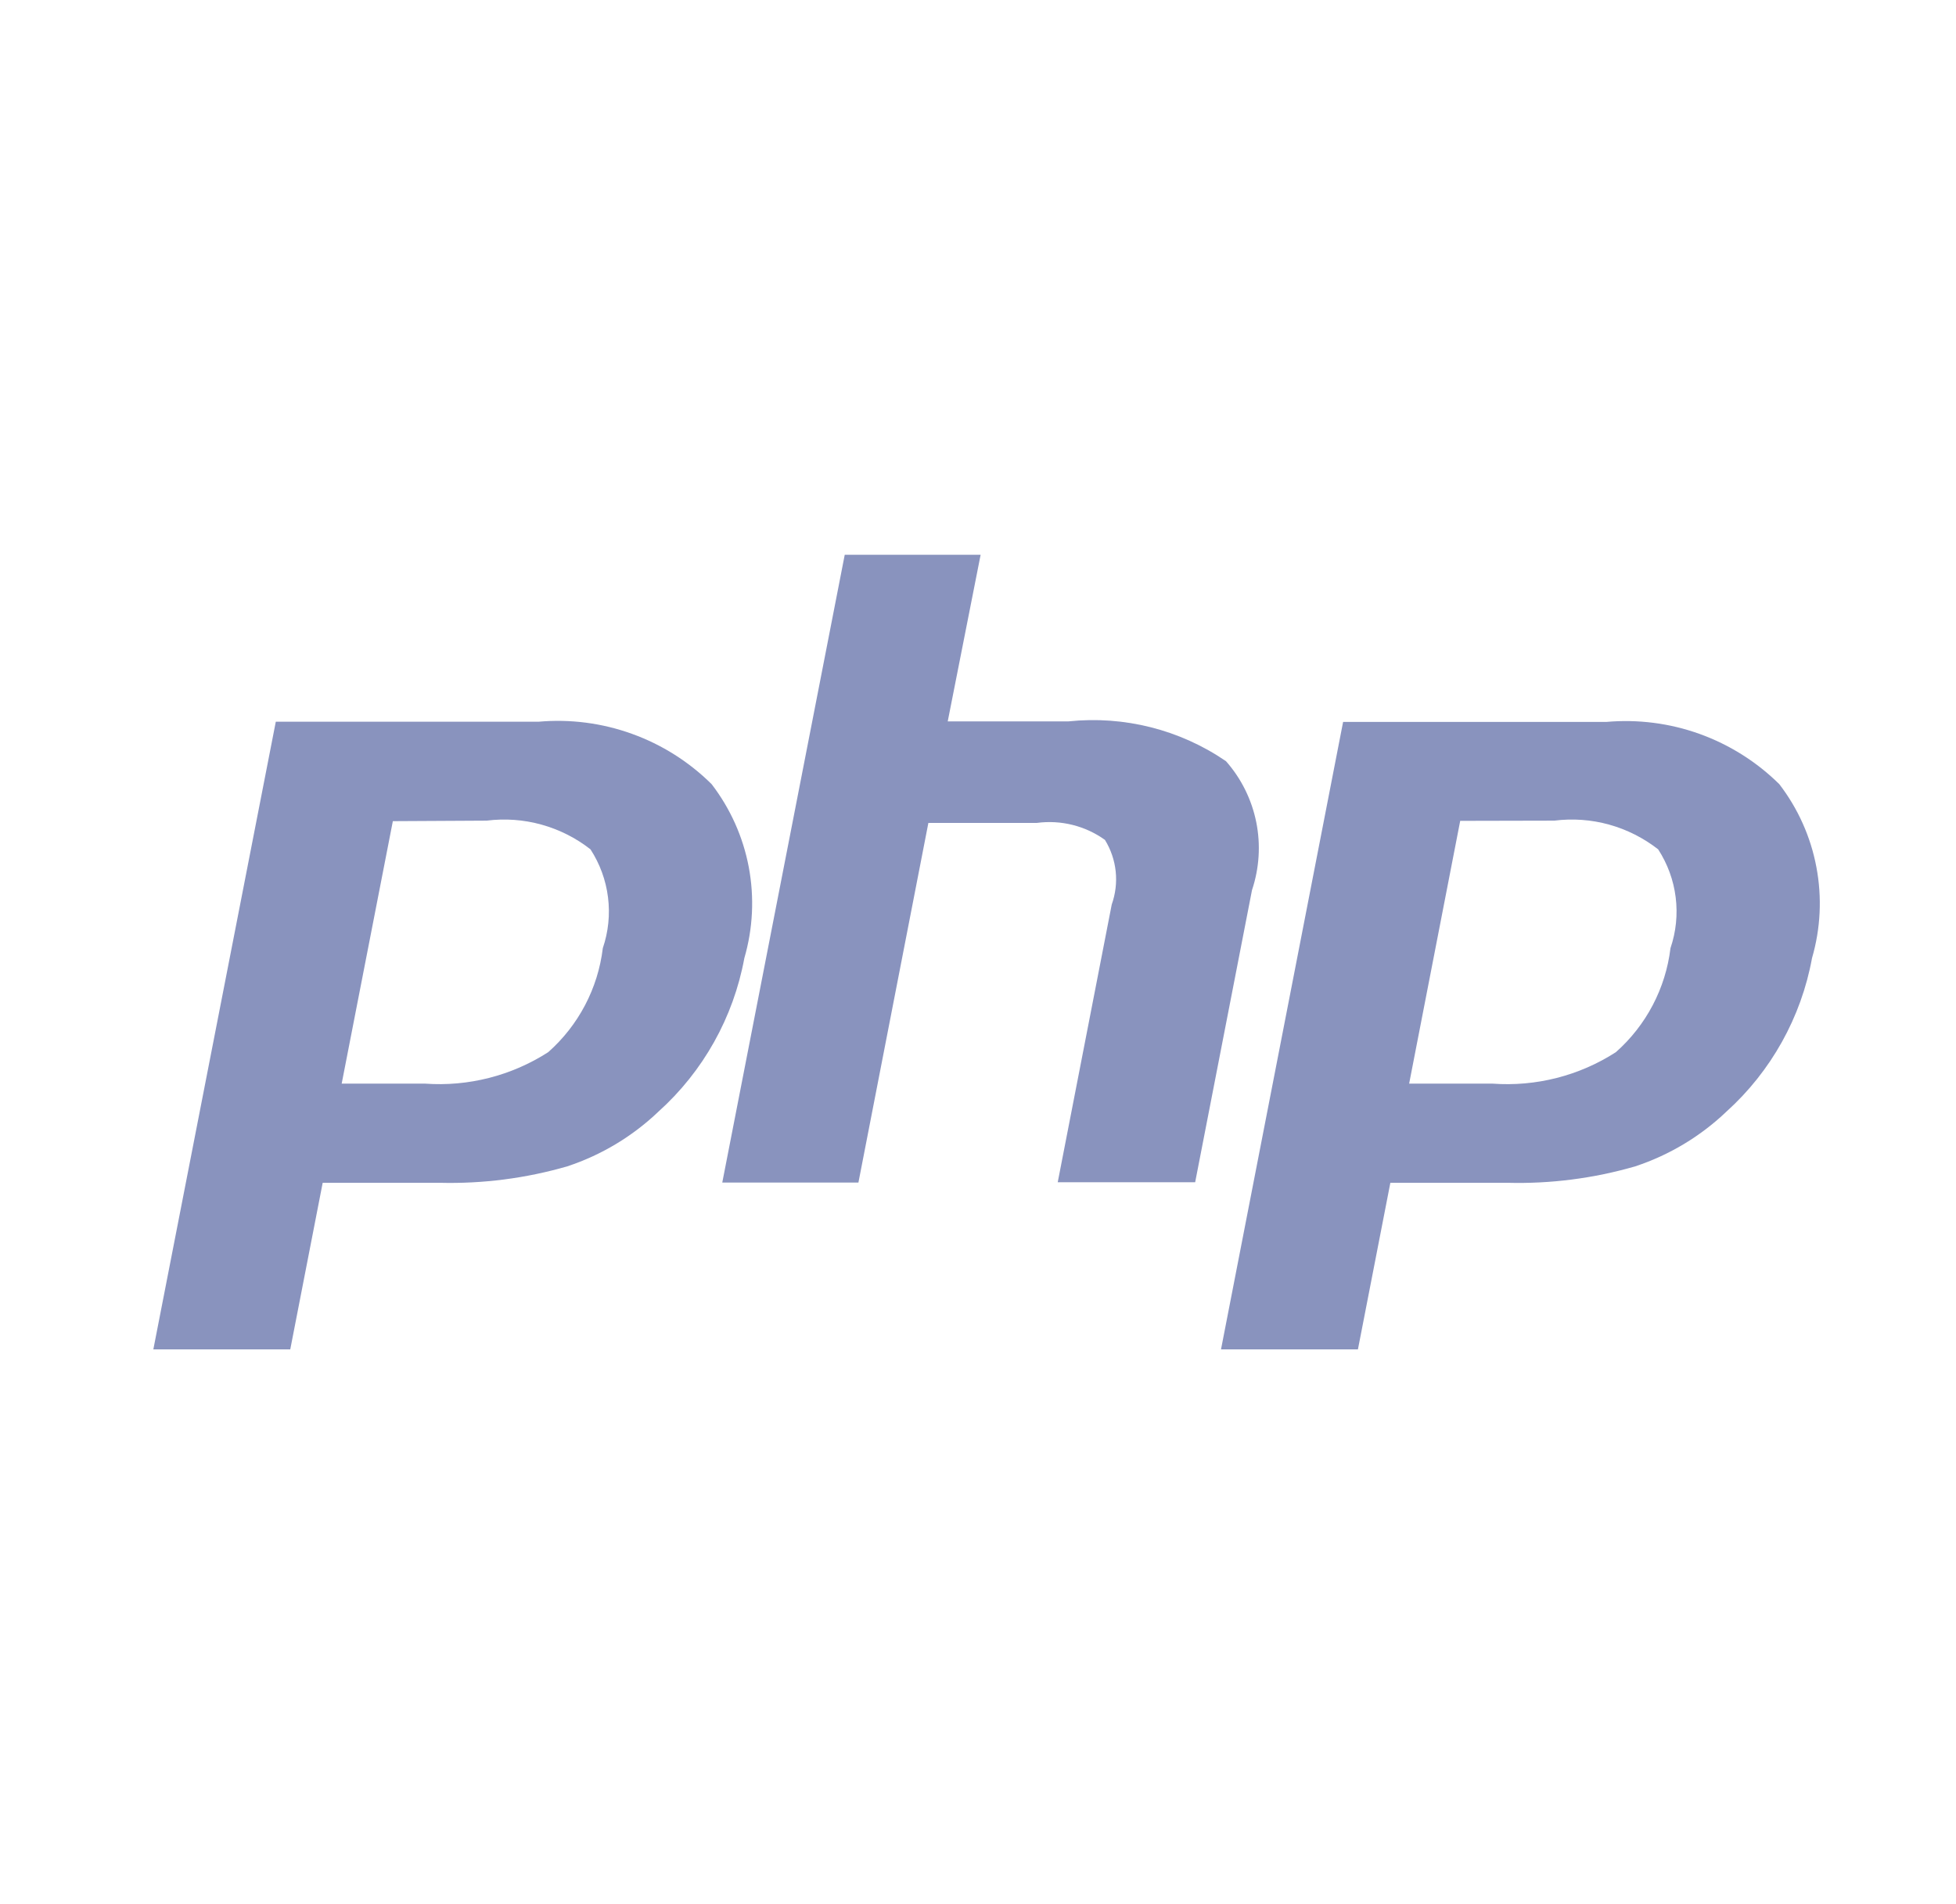
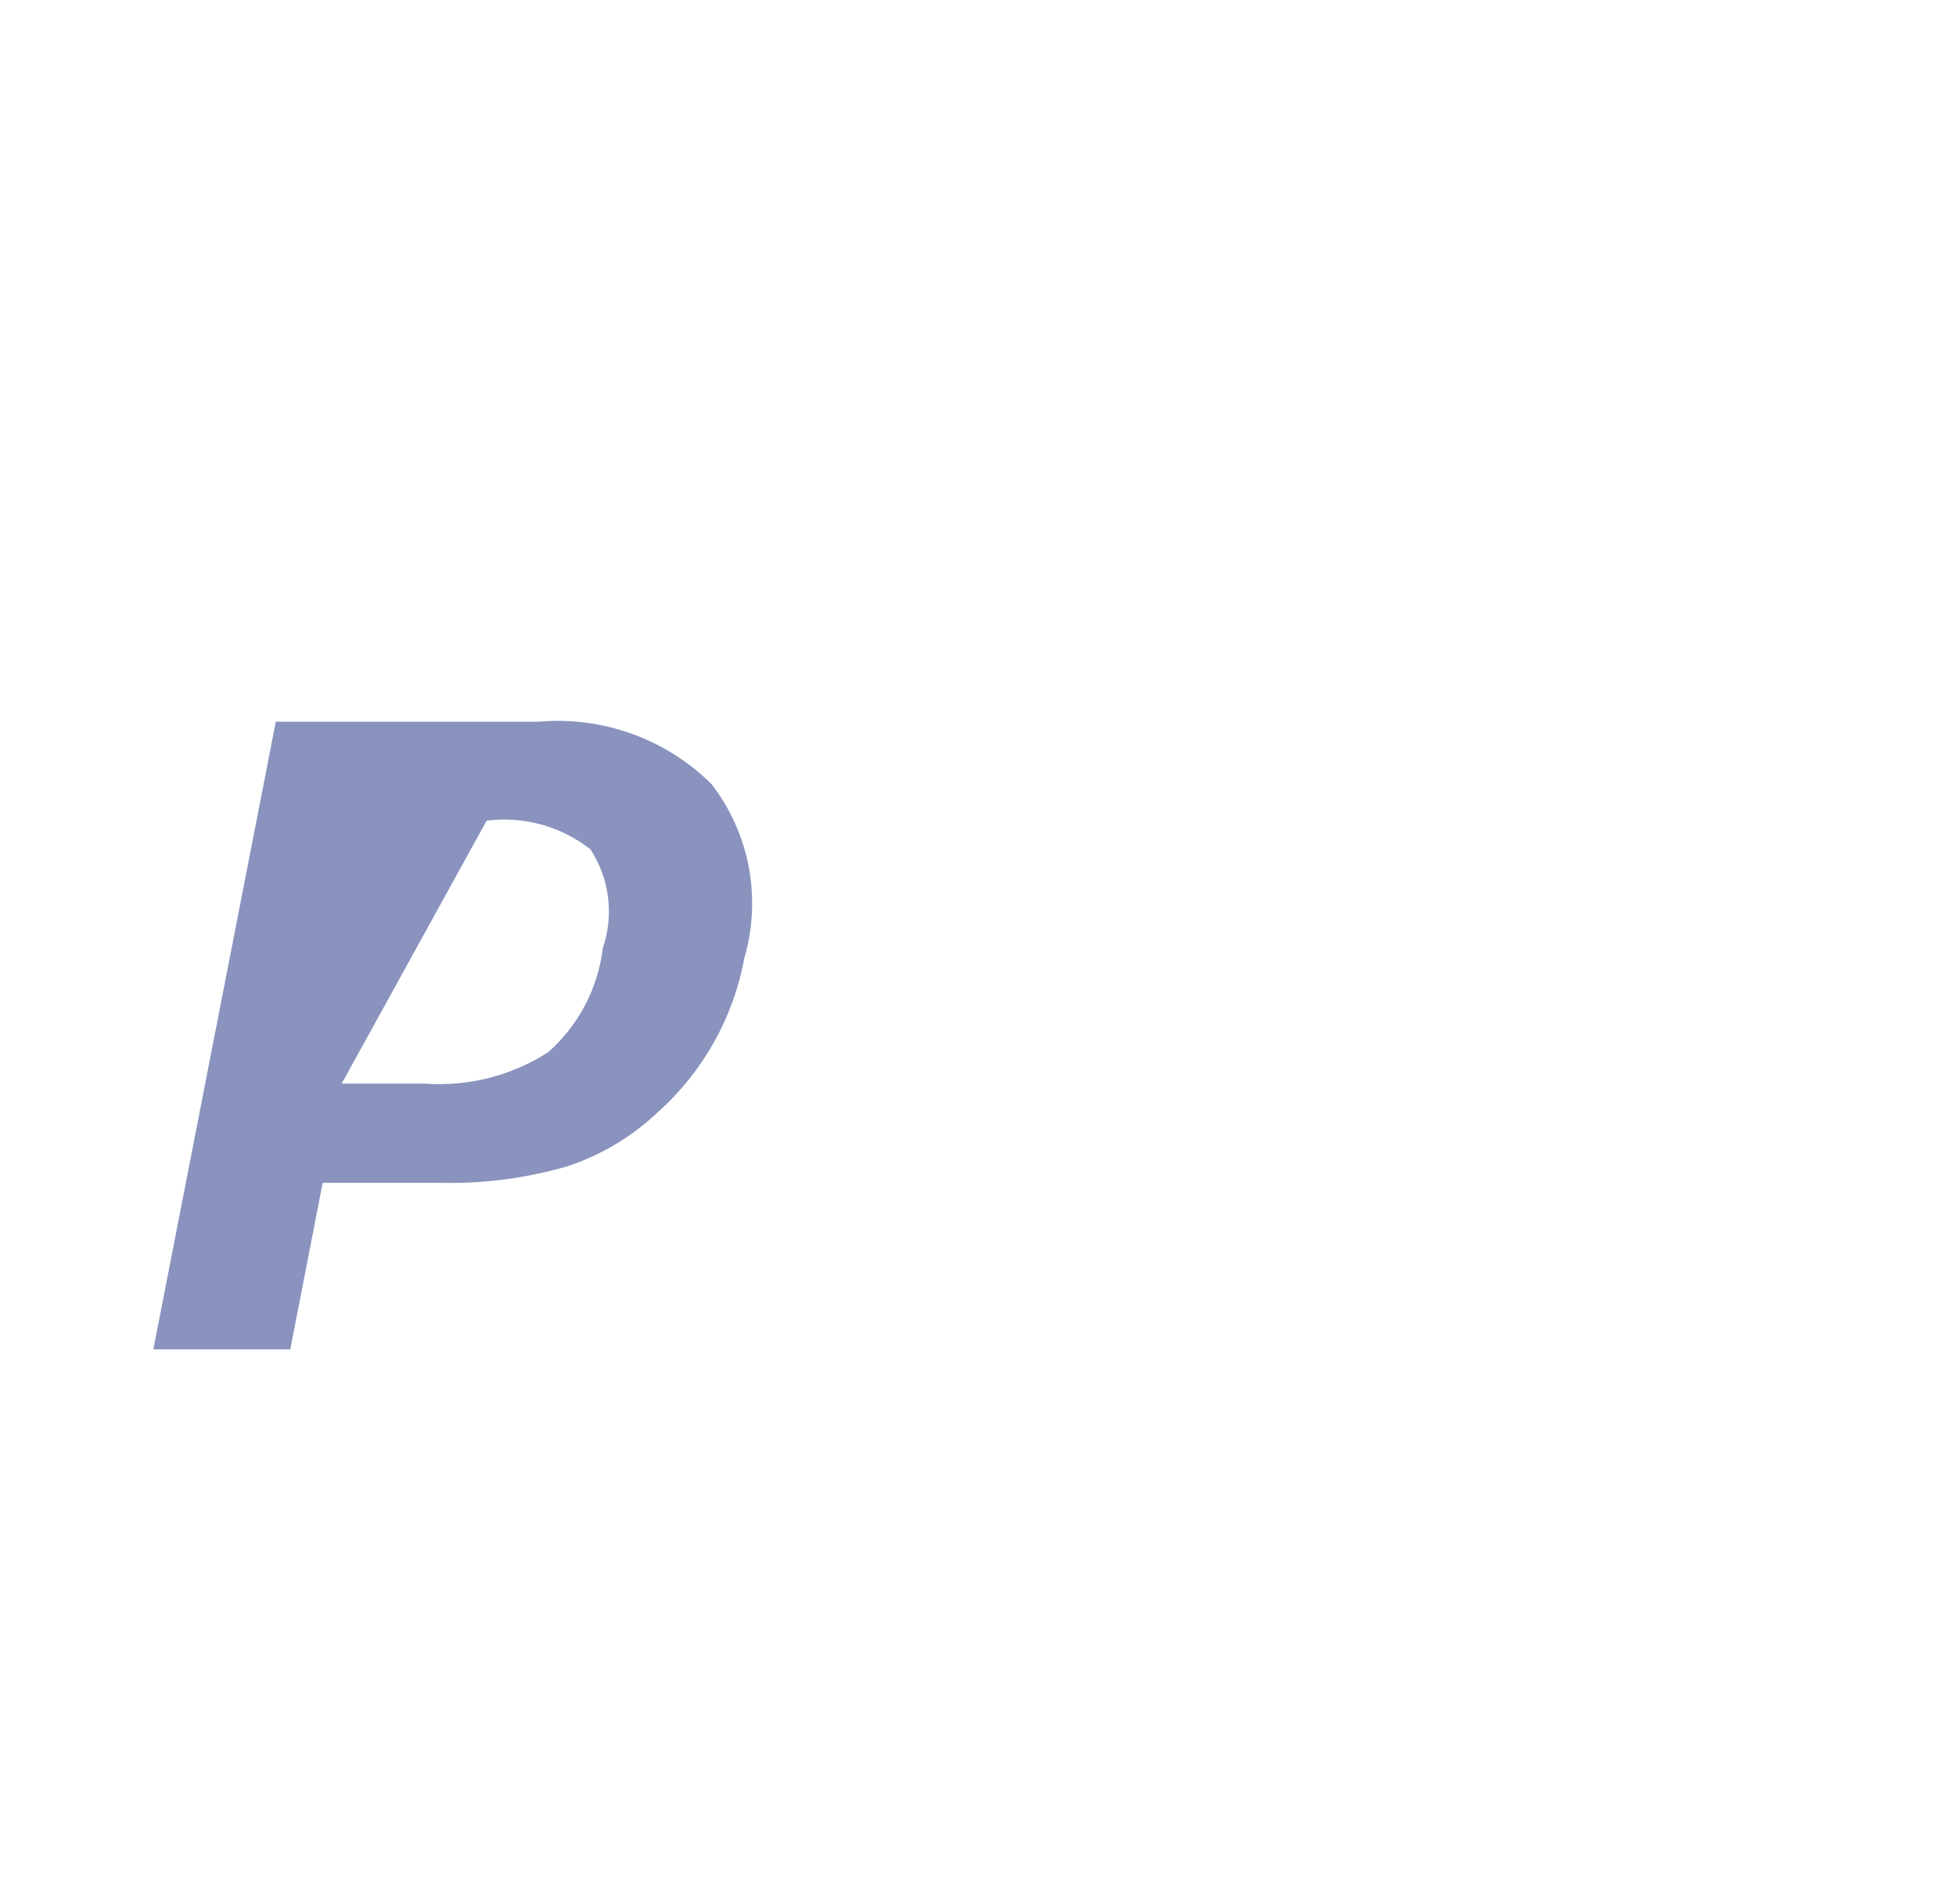
<svg xmlns="http://www.w3.org/2000/svg" width="38" height="37" viewBox="0 0 38 37" fill="none">
-   <path d="M9.454 15.946C9.811 15.901 10.173 15.927 10.519 16.023C10.865 16.119 11.189 16.282 11.472 16.504C11.654 16.785 11.771 17.104 11.812 17.436C11.854 17.769 11.819 18.107 11.711 18.424C11.617 19.205 11.239 19.924 10.65 20.445C9.939 20.902 9.099 21.117 8.256 21.056H6.638L7.632 15.956L9.454 15.946ZM2.979 26.22H5.639L6.269 22.983H8.543C9.381 23.004 10.217 22.896 11.022 22.663C11.683 22.444 12.287 22.082 12.791 21.601C13.662 20.818 14.249 19.768 14.461 18.616C14.628 18.042 14.657 17.437 14.547 16.85C14.436 16.263 14.189 15.711 13.825 15.237C13.386 14.802 12.858 14.468 12.277 14.259C11.695 14.049 11.075 13.969 10.46 14.024H5.358L2.979 26.22Z" fill="#8993BE" />
-   <path d="M16.411 10.78H19.051L18.412 14.017H20.76C21.839 13.904 22.923 14.178 23.818 14.791C24.115 15.128 24.317 15.536 24.406 15.976C24.494 16.416 24.465 16.871 24.323 17.296L23.219 22.972H20.549L21.598 17.576C21.671 17.37 21.698 17.151 21.675 16.933C21.652 16.716 21.581 16.507 21.466 16.32C21.084 16.046 20.611 15.928 20.144 15.99H18.036L16.677 22.978H14.032L16.411 10.78Z" fill="#8993BE" />
-   <path d="M30.196 15.946C30.553 15.901 30.915 15.927 31.261 16.023C31.607 16.119 31.931 16.283 32.214 16.504C32.396 16.785 32.513 17.104 32.554 17.436C32.596 17.769 32.561 18.107 32.453 18.424C32.359 19.205 31.981 19.924 31.392 20.445C30.68 20.904 29.838 21.118 28.994 21.056H27.376L28.368 15.95L30.196 15.946ZM23.721 26.22H26.381L27.011 22.983H29.286C30.126 23.005 30.963 22.897 31.77 22.663C32.431 22.444 33.035 22.082 33.539 21.601C34.408 20.817 34.993 19.767 35.203 18.616C35.37 18.042 35.399 17.437 35.288 16.85C35.178 16.263 34.931 15.711 34.567 15.237C34.128 14.803 33.599 14.47 33.019 14.261C32.438 14.052 31.818 13.973 31.203 14.028H26.093L23.721 26.22Z" fill="#8993BE" />
+   <path d="M9.454 15.946C9.811 15.901 10.173 15.927 10.519 16.023C10.865 16.119 11.189 16.282 11.472 16.504C11.654 16.785 11.771 17.104 11.812 17.436C11.854 17.769 11.819 18.107 11.711 18.424C11.617 19.205 11.239 19.924 10.65 20.445C9.939 20.902 9.099 21.117 8.256 21.056H6.638L9.454 15.946ZM2.979 26.22H5.639L6.269 22.983H8.543C9.381 23.004 10.217 22.896 11.022 22.663C11.683 22.444 12.287 22.082 12.791 21.601C13.662 20.818 14.249 19.768 14.461 18.616C14.628 18.042 14.657 17.437 14.547 16.85C14.436 16.263 14.189 15.711 13.825 15.237C13.386 14.802 12.858 14.468 12.277 14.259C11.695 14.049 11.075 13.969 10.46 14.024H5.358L2.979 26.22Z" fill="#8993BE" />
</svg>